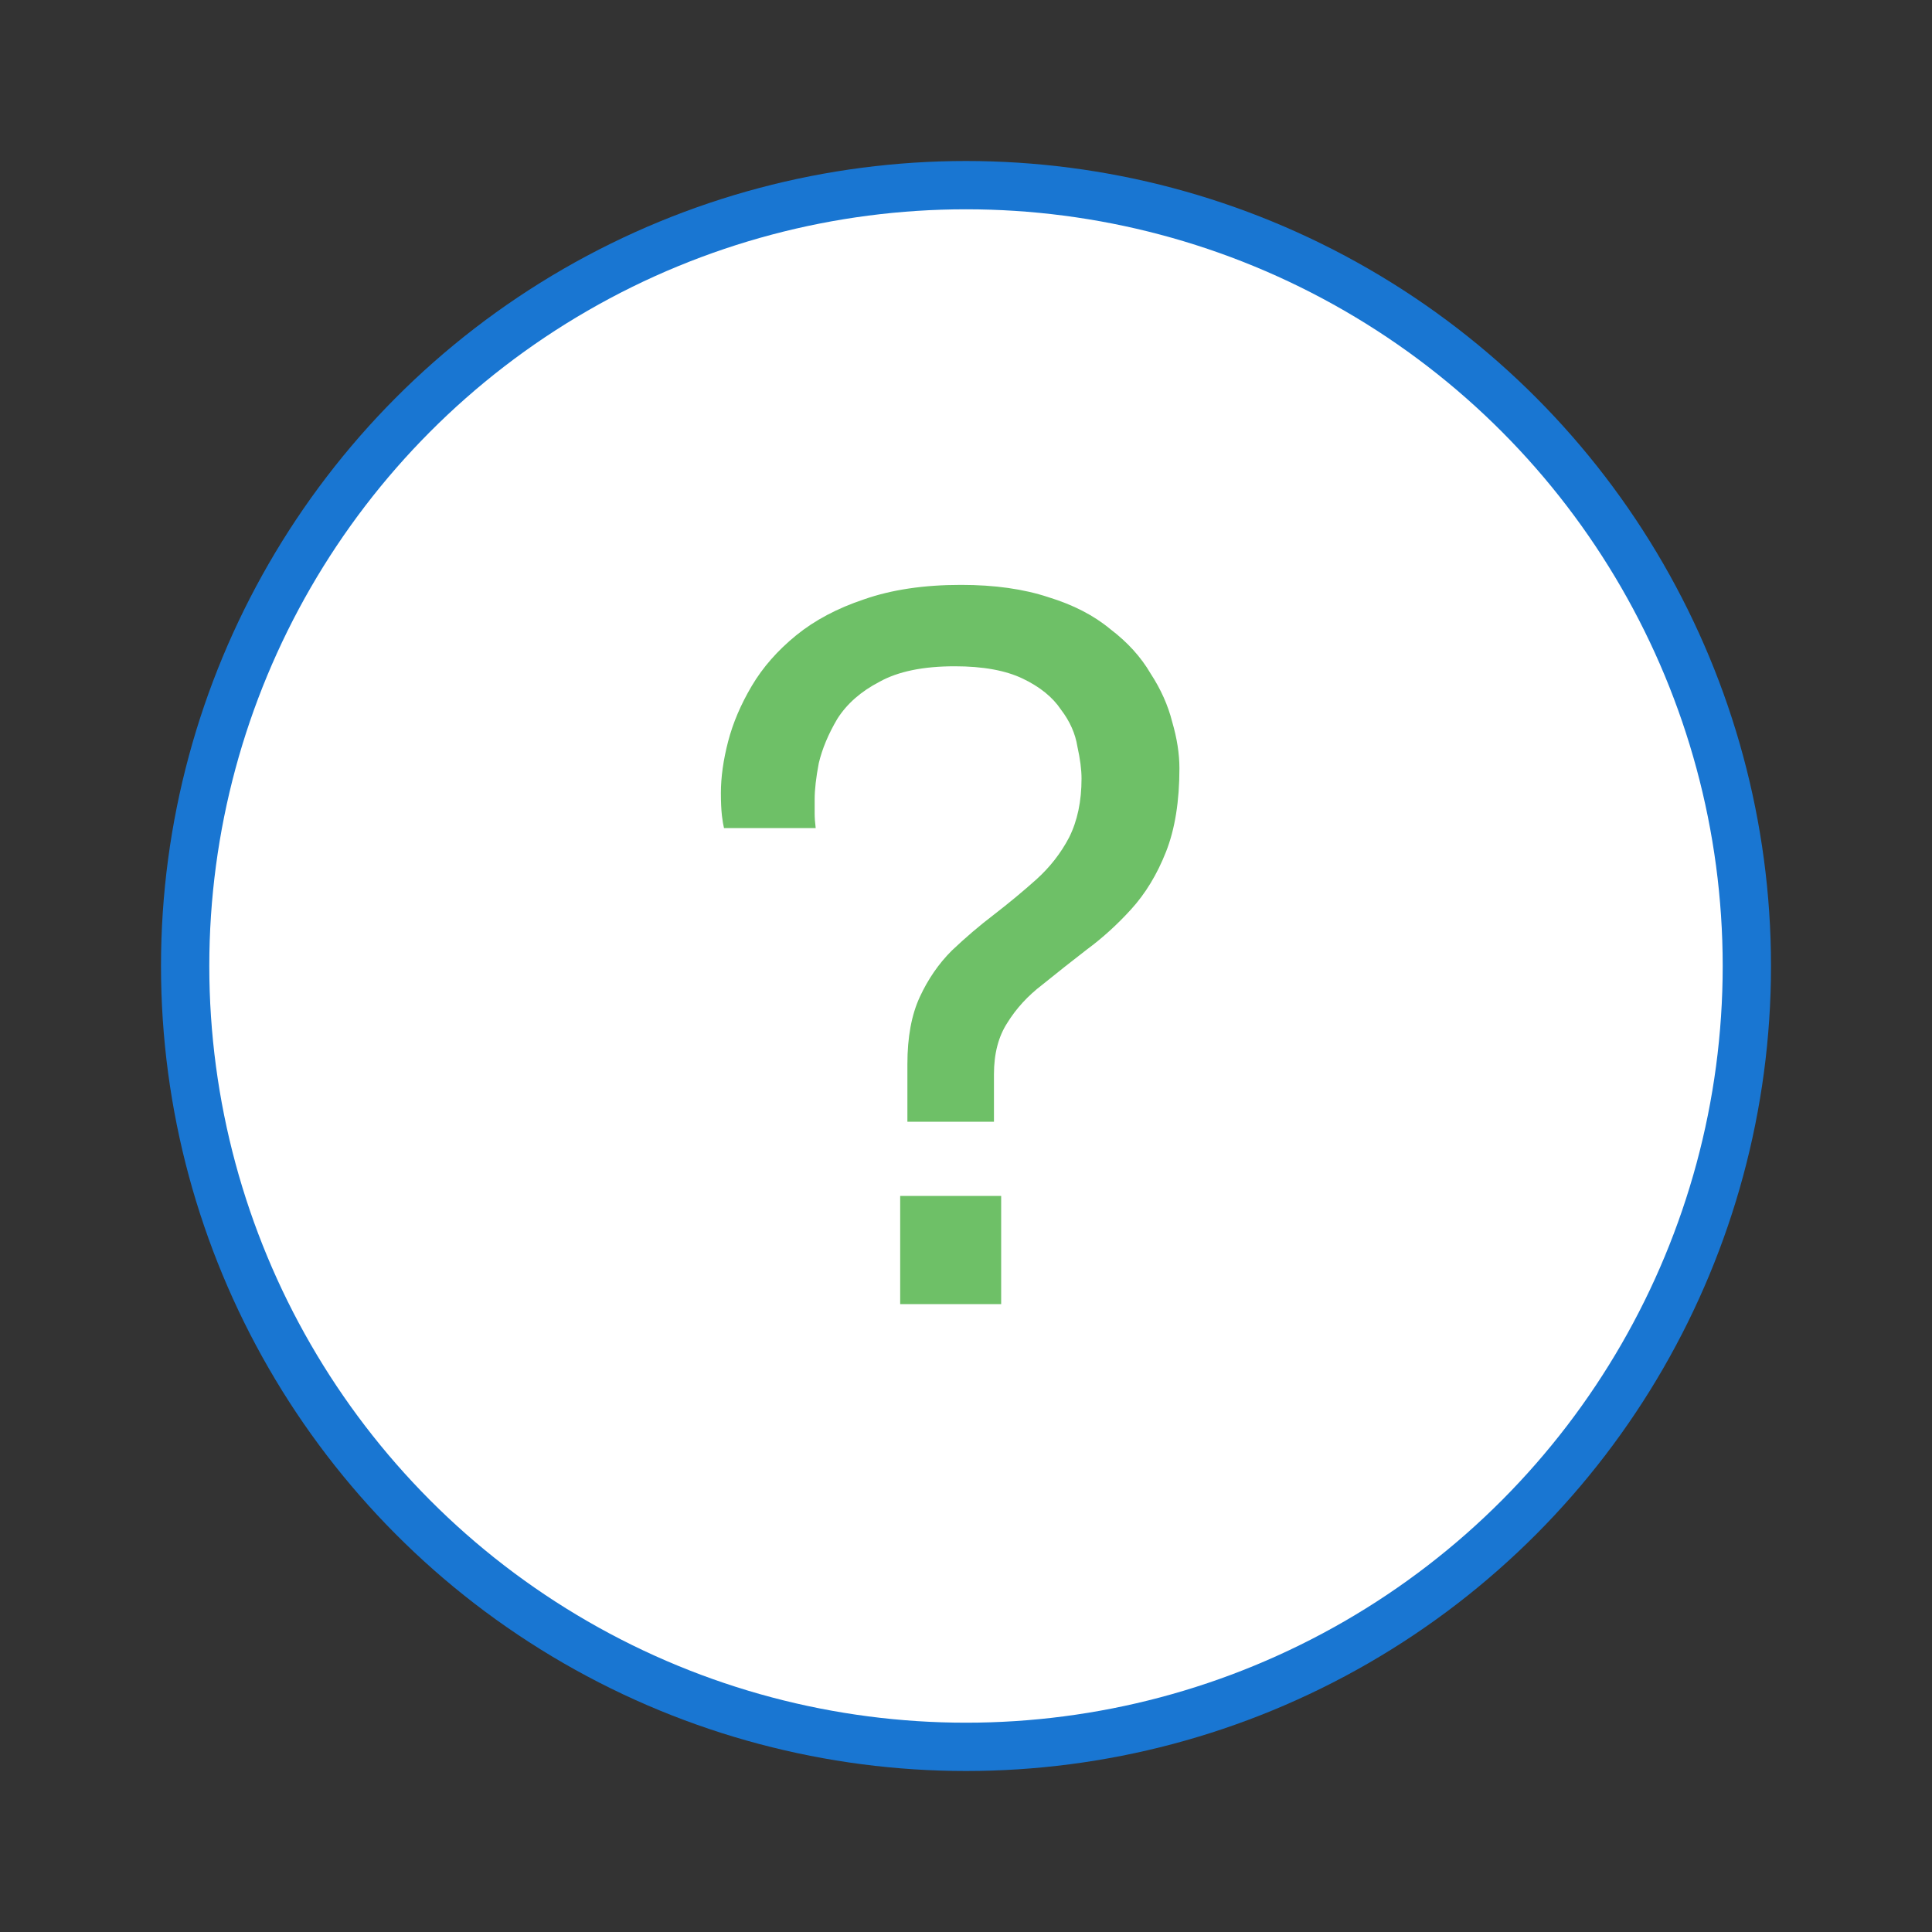
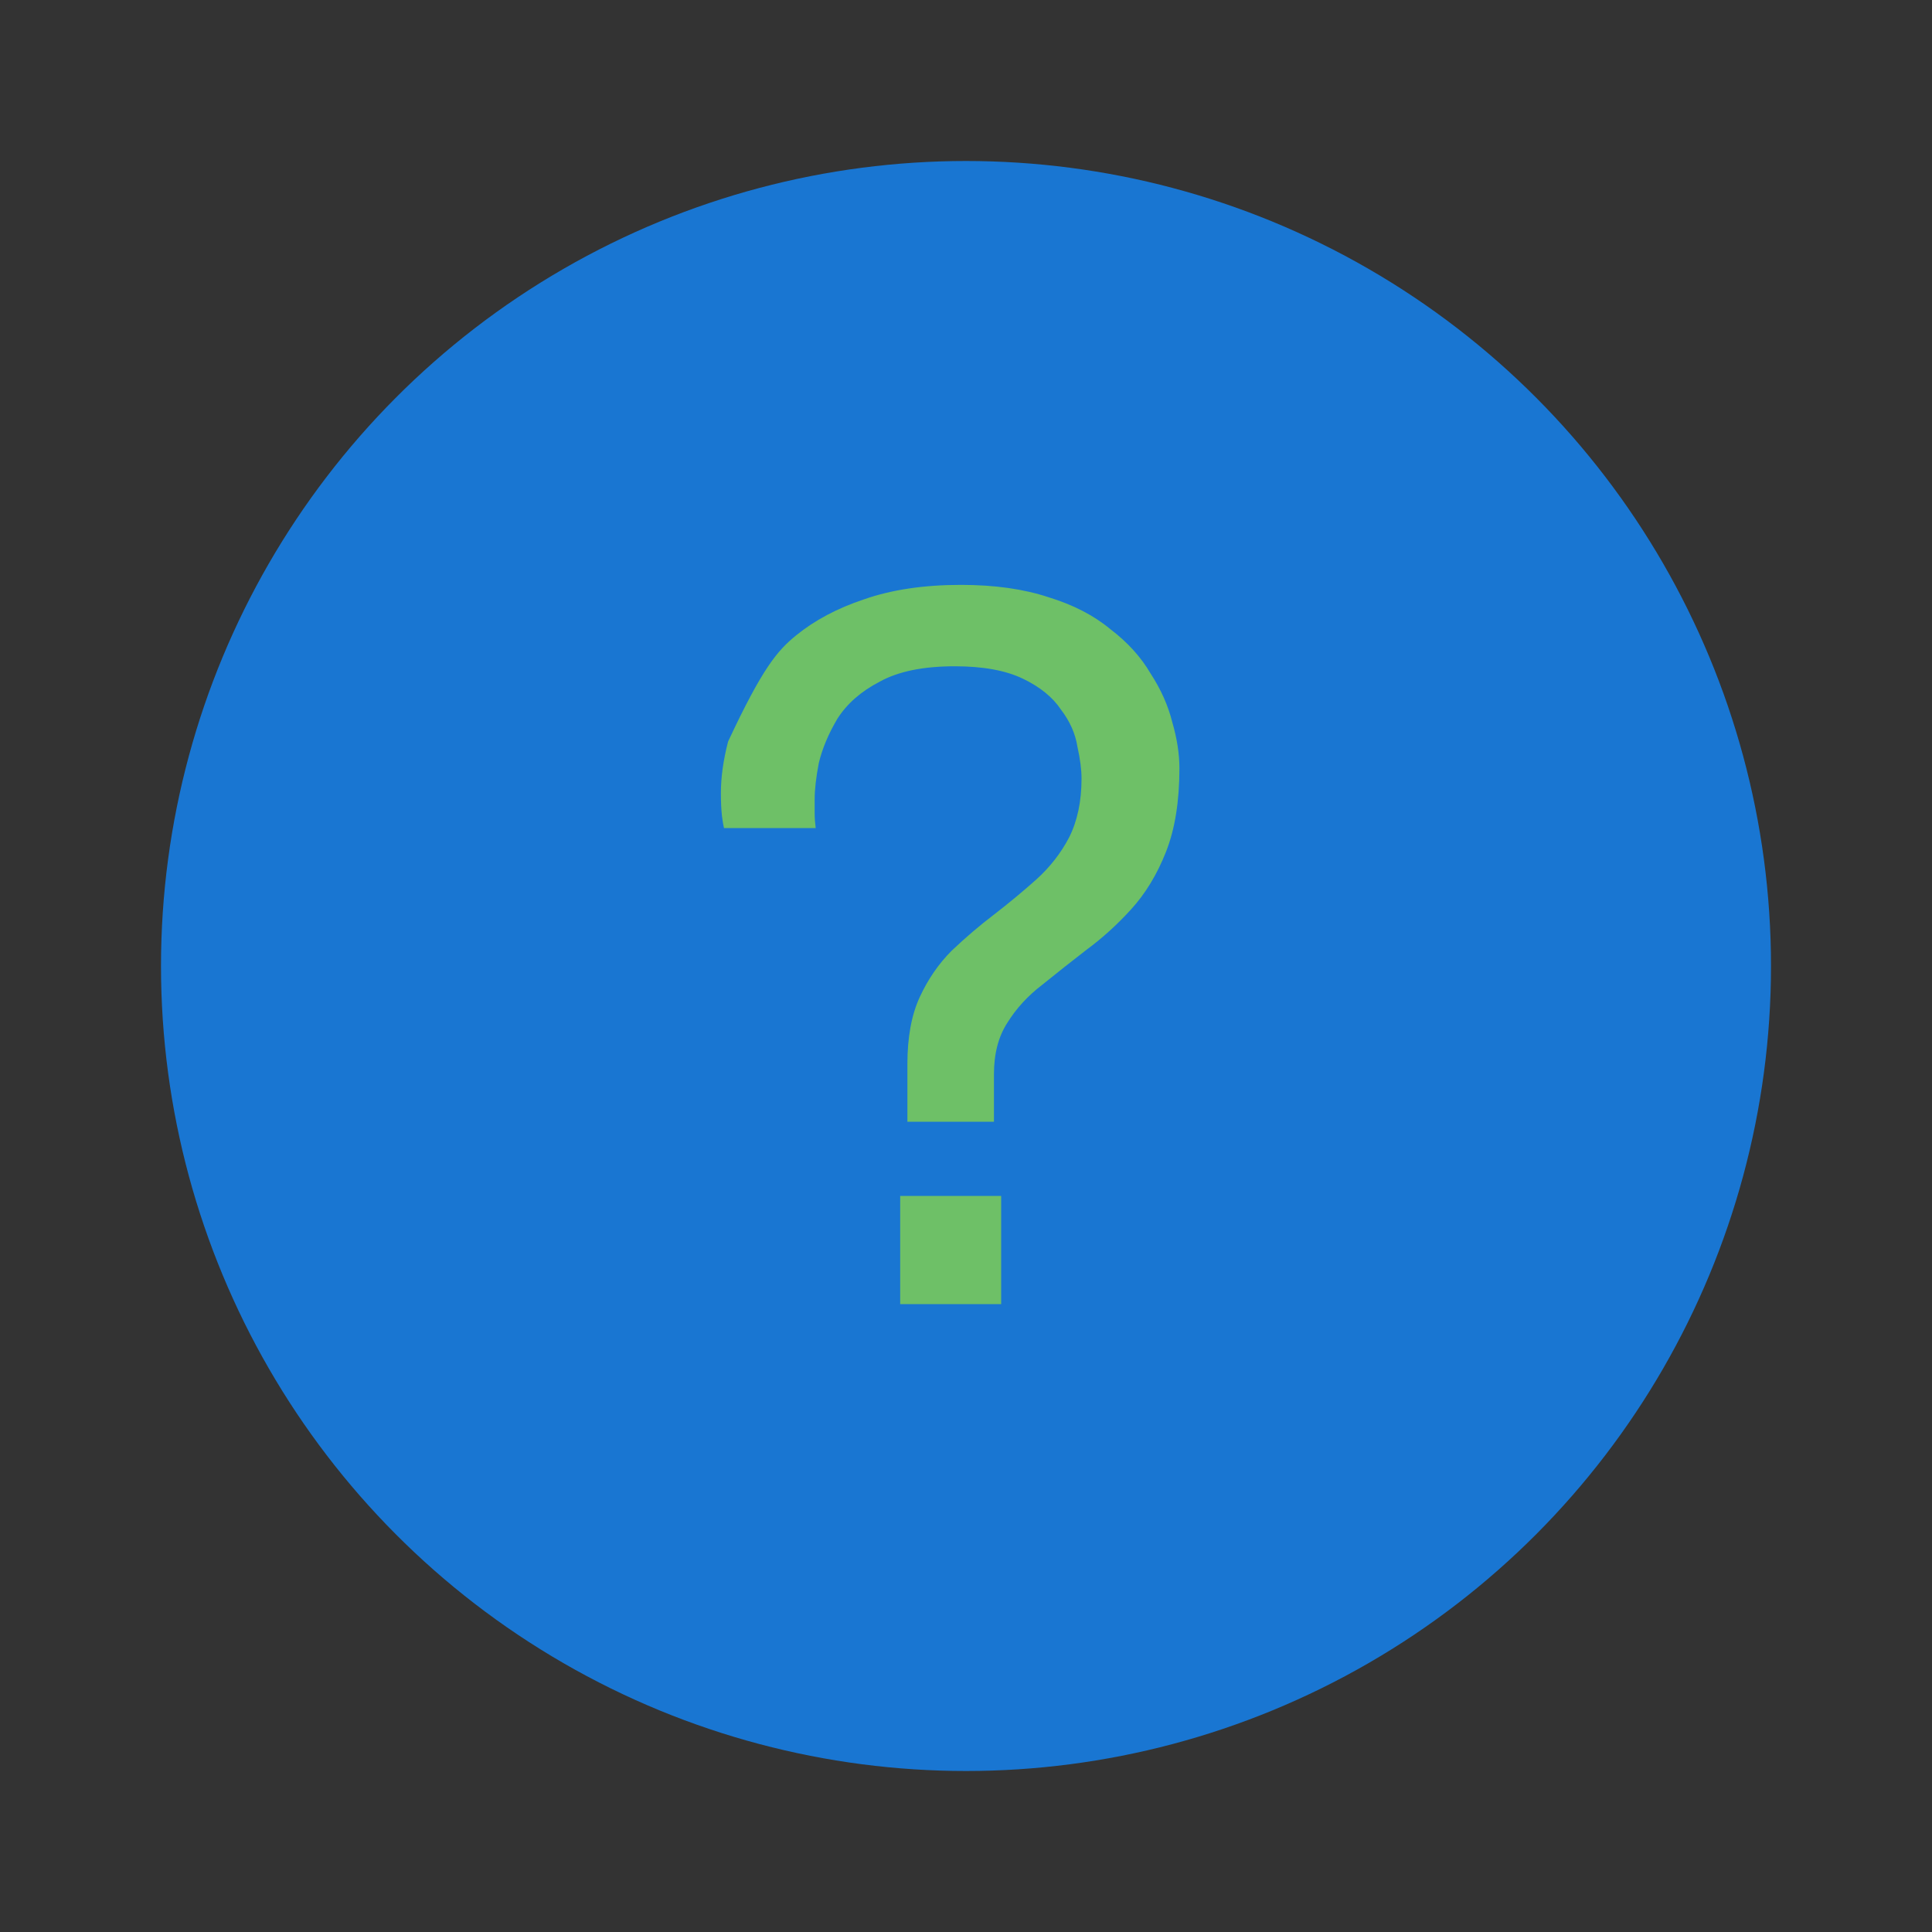
<svg xmlns="http://www.w3.org/2000/svg" width="120" height="120" viewBox="0 0 120 120" fill="none">
  <rect x="0" y="0" width="120" height="120" fill="#333333" stroke="none" />
  <circle cx="60" cy="60" r="50" fill="#1976D2" />
-   <circle cx="60" cy="60" r="47" fill="white" />
-   <path d="M56.36 69.672V66.088C56.36 64.424 56.616 63.037 57.128 61.928C57.64 60.819 58.301 59.859 59.112 59.048C59.965 58.237 60.84 57.491 61.736 56.808C62.675 56.083 63.549 55.357 64.36 54.632C65.213 53.864 65.896 52.989 66.408 52.008C66.92 50.984 67.176 49.768 67.176 48.36C67.176 47.805 67.091 47.144 66.92 46.376C66.792 45.565 66.451 44.797 65.896 44.072C65.384 43.304 64.595 42.664 63.528 42.152C62.461 41.64 61.053 41.384 59.304 41.384C57.341 41.384 55.784 41.704 54.632 42.344C53.48 42.941 52.605 43.709 52.008 44.648C51.453 45.587 51.069 46.504 50.856 47.4C50.685 48.296 50.6 49.043 50.6 49.64C50.6 49.939 50.6 50.237 50.6 50.536C50.6 50.792 50.621 51.091 50.664 51.432H44.968C44.925 51.261 44.883 51.005 44.84 50.664C44.797 50.28 44.776 49.811 44.776 49.256C44.776 48.275 44.925 47.208 45.224 46.056C45.523 44.904 46.013 43.752 46.696 42.6C47.379 41.448 48.296 40.403 49.448 39.464C50.6 38.525 52.008 37.779 53.672 37.224C55.379 36.627 57.384 36.328 59.688 36.328C61.779 36.328 63.592 36.584 65.128 37.096C66.664 37.565 67.944 38.227 68.968 39.08C70.035 39.891 70.867 40.808 71.464 41.832C72.104 42.813 72.552 43.816 72.808 44.84C73.107 45.864 73.256 46.824 73.256 47.72C73.256 49.768 72.979 51.496 72.424 52.904C71.869 54.312 71.144 55.507 70.248 56.488C69.395 57.427 68.477 58.259 67.496 58.984C66.557 59.709 65.64 60.435 64.744 61.16C63.848 61.843 63.123 62.632 62.568 63.528C62.013 64.381 61.736 65.448 61.736 66.728V69.672H56.36ZM55.912 81V74.28H62.184V81H55.912Z" fill="#6EC067" />
+   <path d="M56.36 69.672V66.088C56.36 64.424 56.616 63.037 57.128 61.928C57.64 60.819 58.301 59.859 59.112 59.048C59.965 58.237 60.84 57.491 61.736 56.808C62.675 56.083 63.549 55.357 64.36 54.632C65.213 53.864 65.896 52.989 66.408 52.008C66.92 50.984 67.176 49.768 67.176 48.36C67.176 47.805 67.091 47.144 66.92 46.376C66.792 45.565 66.451 44.797 65.896 44.072C65.384 43.304 64.595 42.664 63.528 42.152C62.461 41.64 61.053 41.384 59.304 41.384C57.341 41.384 55.784 41.704 54.632 42.344C53.48 42.941 52.605 43.709 52.008 44.648C51.453 45.587 51.069 46.504 50.856 47.4C50.685 48.296 50.6 49.043 50.6 49.64C50.6 49.939 50.6 50.237 50.6 50.536C50.6 50.792 50.621 51.091 50.664 51.432H44.968C44.925 51.261 44.883 51.005 44.84 50.664C44.797 50.28 44.776 49.811 44.776 49.256C44.776 48.275 44.925 47.208 45.224 46.056C47.379 41.448 48.296 40.403 49.448 39.464C50.6 38.525 52.008 37.779 53.672 37.224C55.379 36.627 57.384 36.328 59.688 36.328C61.779 36.328 63.592 36.584 65.128 37.096C66.664 37.565 67.944 38.227 68.968 39.08C70.035 39.891 70.867 40.808 71.464 41.832C72.104 42.813 72.552 43.816 72.808 44.84C73.107 45.864 73.256 46.824 73.256 47.72C73.256 49.768 72.979 51.496 72.424 52.904C71.869 54.312 71.144 55.507 70.248 56.488C69.395 57.427 68.477 58.259 67.496 58.984C66.557 59.709 65.64 60.435 64.744 61.16C63.848 61.843 63.123 62.632 62.568 63.528C62.013 64.381 61.736 65.448 61.736 66.728V69.672H56.36ZM55.912 81V74.28H62.184V81H55.912Z" fill="#6EC067" />
</svg>